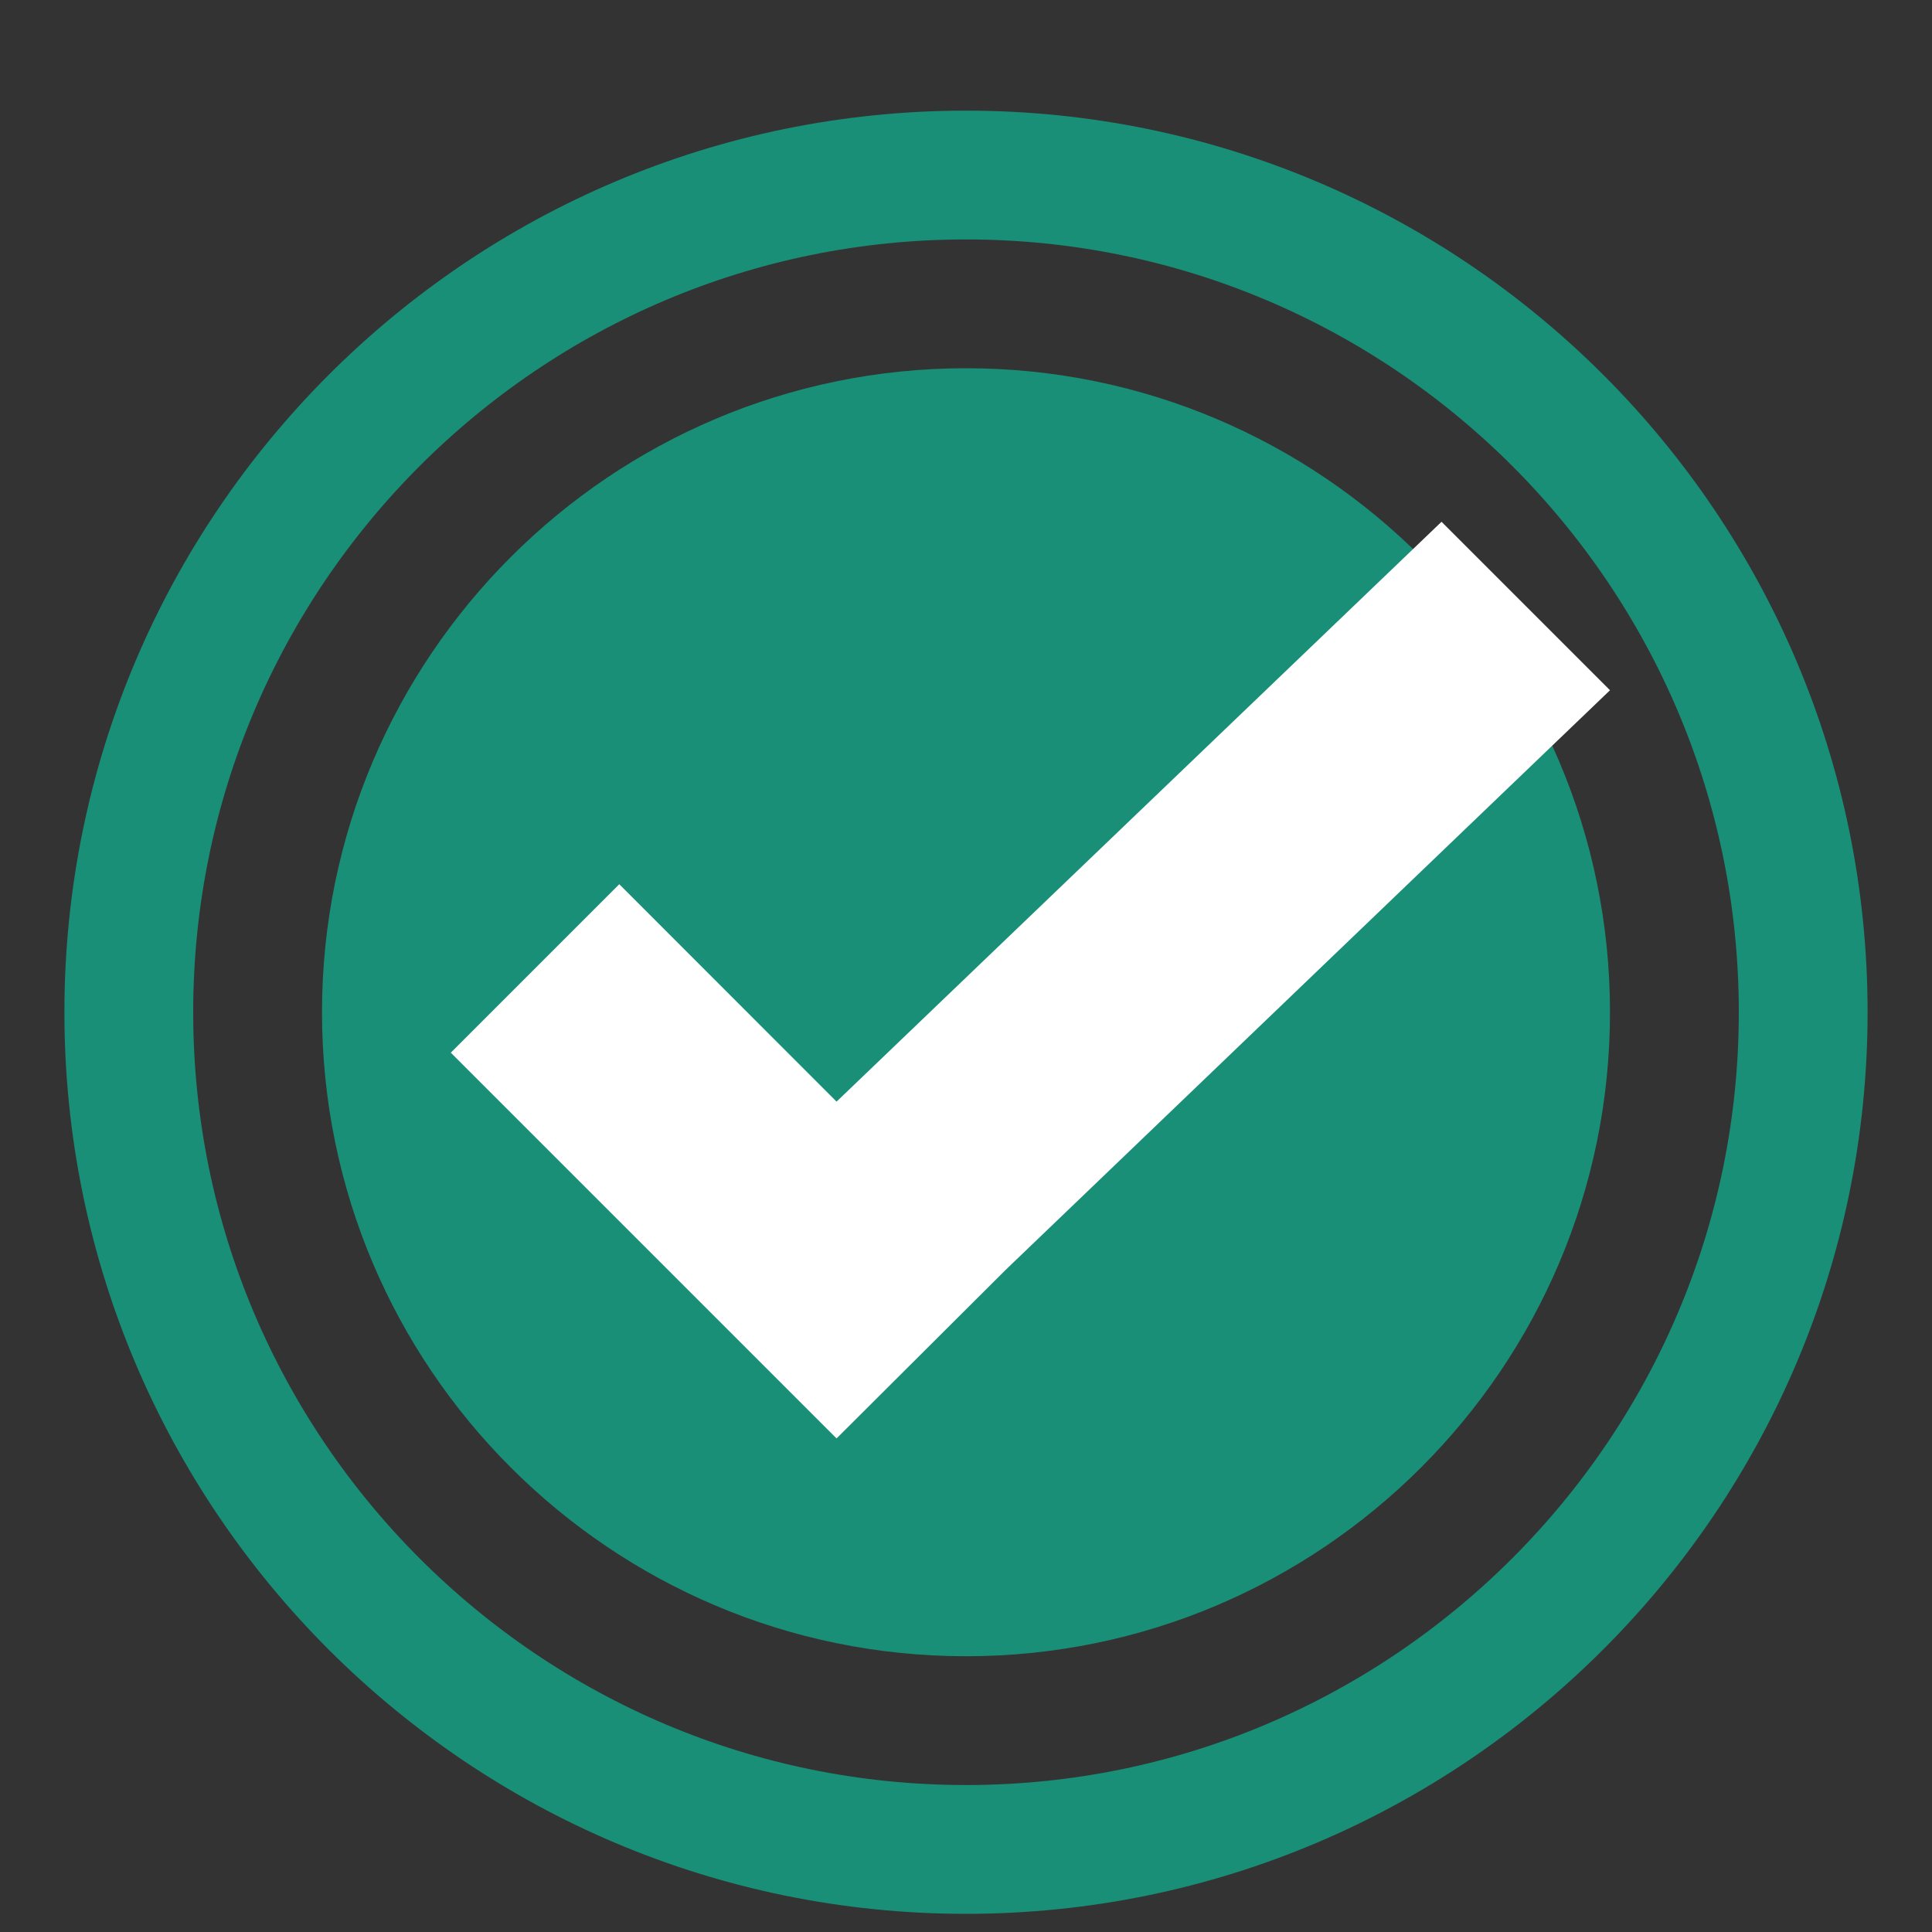
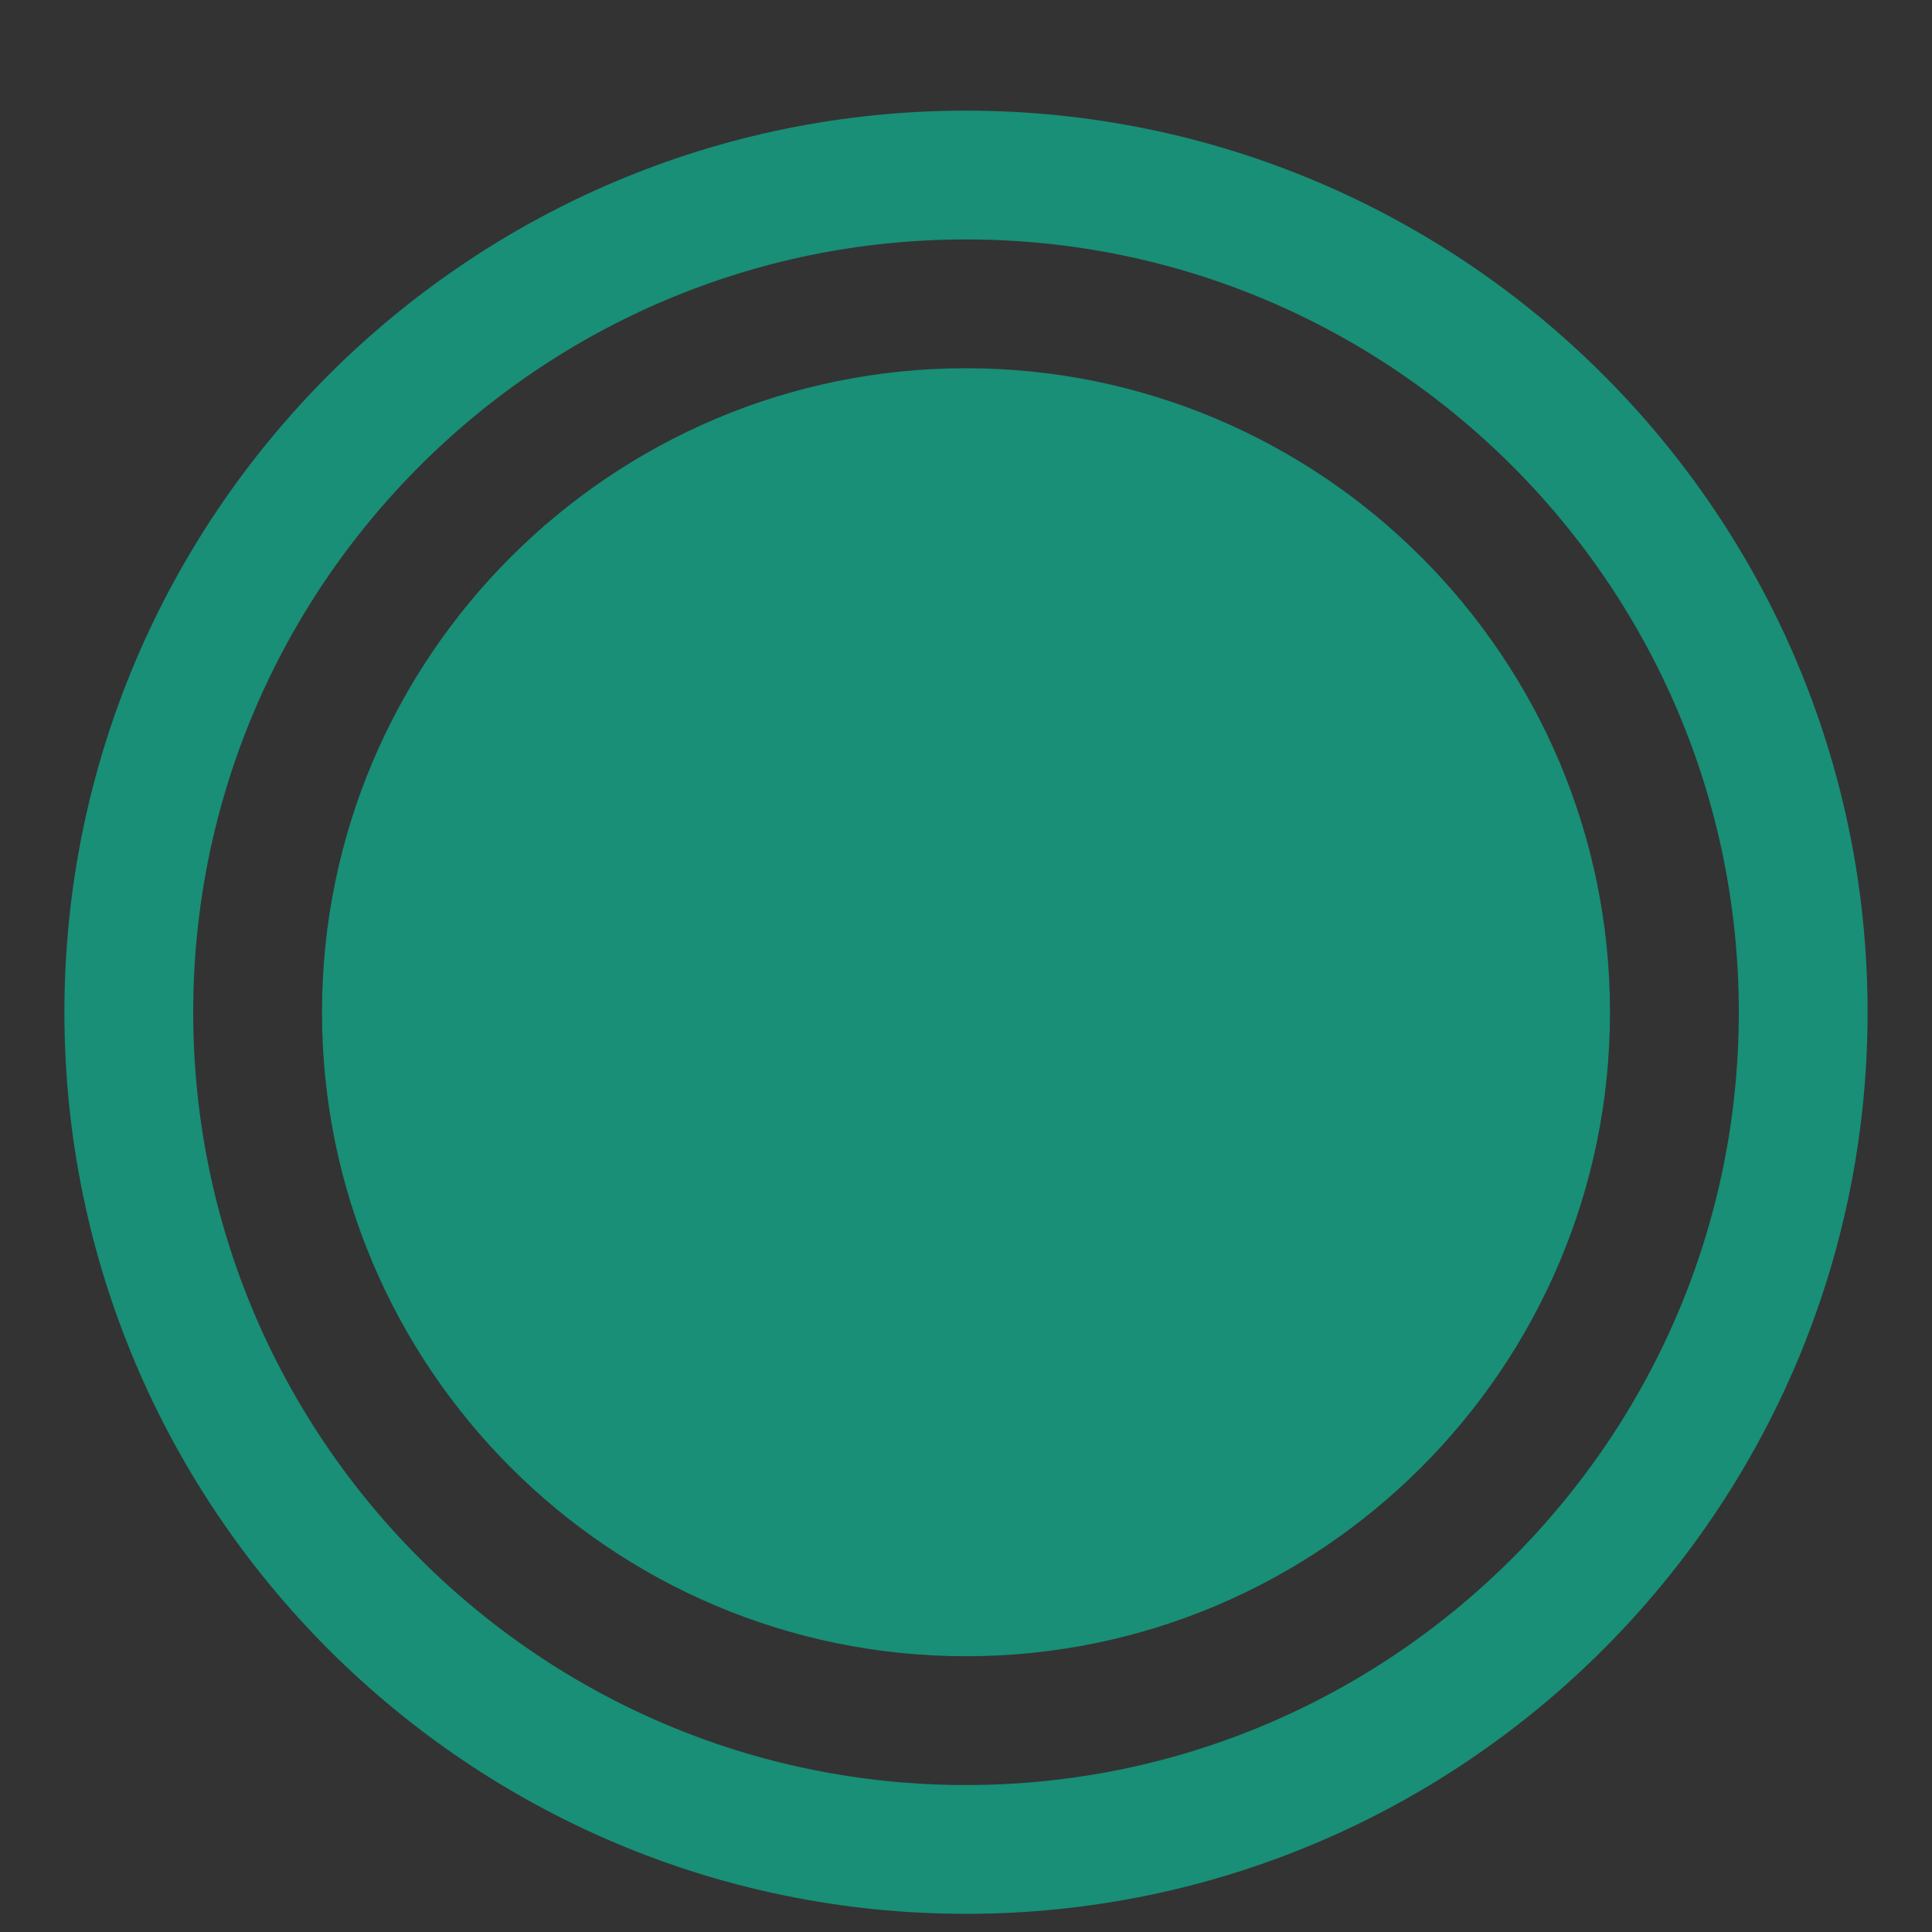
<svg xmlns="http://www.w3.org/2000/svg" width="15" height="15" viewBox="0 0 15 15" fill="none">
  <rect x="0" y="0" width="15" height="15" fill="#333333" stroke="none" />
  <path d="M7.5 14.359C3.914 14.359 1 11.445 1 7.859C1 4.273 3.914 1.359 7.5 1.359C11.086 1.359 14 4.273 14 7.859C14 11.445 11.081 14.359 7.5 14.359Z" stroke="#188F76" />
  <path d="M7.5 12.859C4.742 12.859 2.5 10.618 2.5 7.859C2.5 5.101 4.742 2.859 7.5 2.859C10.258 2.859 12.5 5.101 12.5 7.859C12.5 10.618 10.255 12.859 7.5 12.859Z" fill="#188F76" />
-   <path d="M4.808 6.865L6.495 8.553L11.192 4.051L12.5 5.359L7.806 9.861L6.495 11.168L5.188 9.861L3.5 8.173L4.808 6.865Z" fill="white" />
</svg>